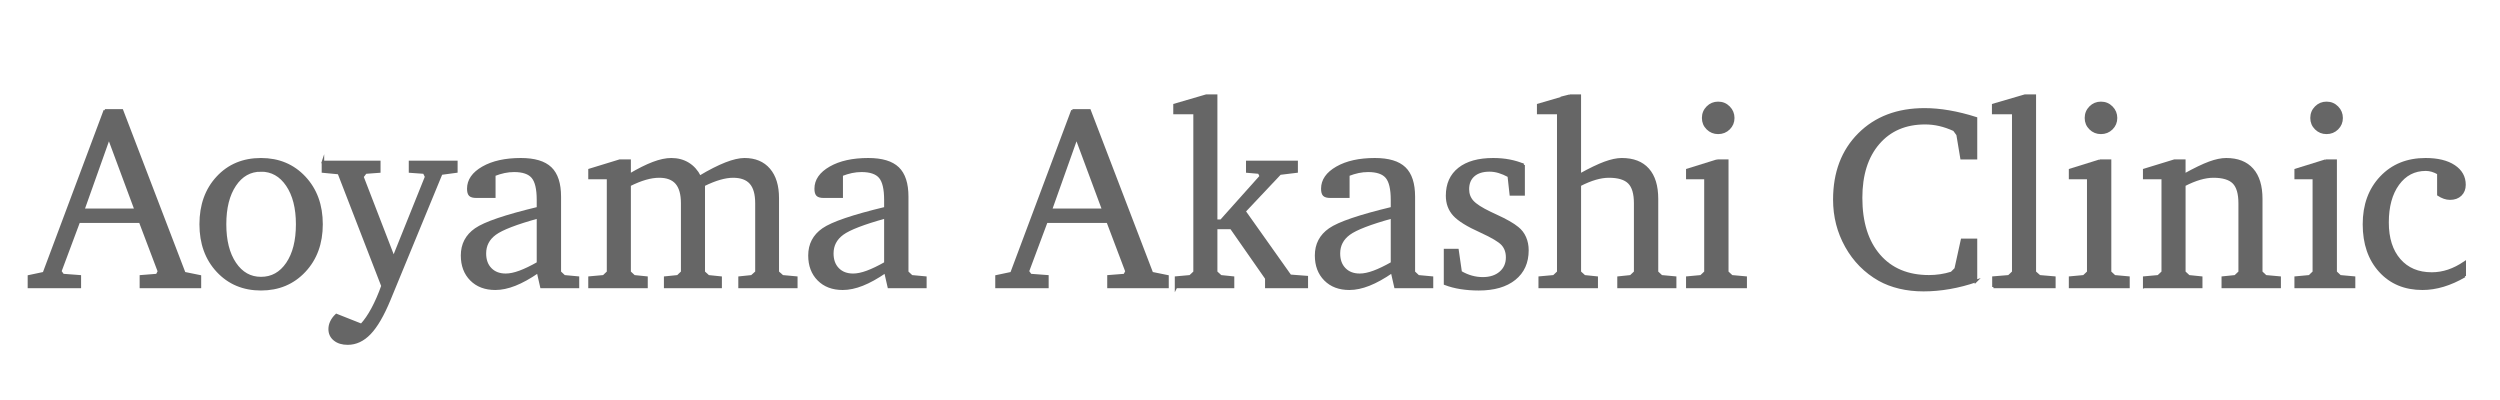
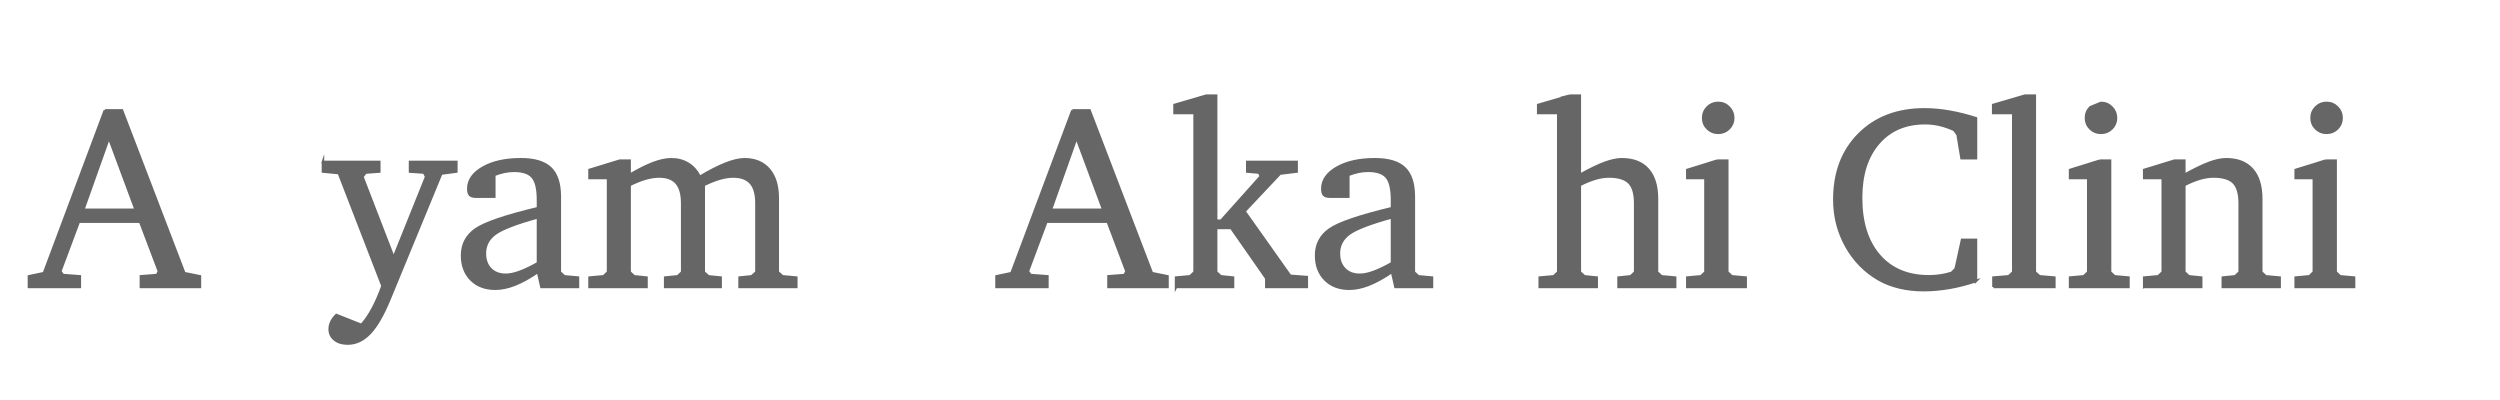
<svg xmlns="http://www.w3.org/2000/svg" id="_素材" width="500" height="80" viewBox="0 0 500 80">
  <defs>
    <style>.cls-1{fill:none;}.cls-2{fill:#666;stroke:#666;stroke-miterlimit:10;stroke-width:.5px;}.cls-3{clip-path:url(#clippath);}</style>
    <clipPath id="clippath">
      <rect class="cls-1" width="500" height="80" />
    </clipPath>
  </defs>
  <g class="cls-3">
    <rect class="cls-1" width="500" height="80" />
    <path class="cls-2" d="M20.968,22.075h3.428l12.467,32.551,3.123.635v2.133h-11.807v-2.133l3.225-.254.381-.736-3.758-9.928h-12.264l-3.707,9.928.533.736,3.377.254v2.133H5.785v-2.133l2.996-.635,12.188-32.551ZM21.781,27.534l-5.129,14.422h10.486l-5.357-14.422Z" />
-     <path class="cls-2" d="M52.198,31.851c3.538,0,6.44,1.215,8.709,3.644,2.268,2.429,3.402,5.548,3.402,9.356s-1.139,6.928-3.415,9.356c-2.277,2.429-5.176,3.644-8.696,3.644-3.521,0-6.411-1.21-8.671-3.631s-3.39-5.544-3.39-9.369,1.121-6.948,3.364-9.369c2.243-2.421,5.142-3.631,8.696-3.631ZM52.198,34.085c-2.167,0-3.906.978-5.218,2.933-1.312,1.955-1.968,4.566-1.968,7.833s.66,5.878,1.98,7.833,3.055,2.933,5.205,2.933c2.184,0,3.936-.974,5.256-2.92s1.98-4.562,1.98-7.846c0-3.25-.665-5.856-1.993-7.82-1.329-1.964-3.077-2.945-5.243-2.945Z" />
    <path class="cls-2" d="M64.587,32.384h11.273v1.93l-2.742.203-.635.838,6.246,16.174,6.5-16.174-.406-.838-2.818-.203v-1.93h9.268v1.93l-3.021.406-10.41,25.264c-1.27,3.063-2.564,5.285-3.885,6.665s-2.793,2.069-4.418,2.069c-1.083,0-1.955-.267-2.615-.8s-.99-1.231-.99-2.095c0-.508.114-.999.343-1.473s.562-.923,1.003-1.346l5.002,1.98c.762-.812,1.502-1.888,2.222-3.225.719-1.337,1.384-2.86,1.993-4.57l-8.734-22.572-3.174-.305v-1.93Z" />
    <path class="cls-2" d="M107.594,54.372c-1.676,1.151-3.212,2.002-4.608,2.552s-2.704.825-3.923.825c-2.015,0-3.627-.609-4.837-1.828-1.21-1.219-1.815-2.827-1.815-4.824,0-2.218.91-3.961,2.729-5.23,1.819-1.27,5.971-2.683,12.454-4.24v-1.65c0-2.184-.355-3.698-1.066-4.545s-1.947-1.27-3.707-1.27c-.66,0-1.312.067-1.955.203-.644.136-1.312.339-2.006.609v4.367h-3.58c-.626,0-1.054-.114-1.282-.343s-.343-.647-.343-1.257c0-1.692.978-3.098,2.933-4.215s4.481-1.676,7.579-1.676c2.725,0,4.706.593,5.941,1.777,1.235,1.185,1.854,3.089,1.854,5.713v15.082l.889.838,2.742.254v1.879h-7.312l-.686-3.021ZM107.594,52.62v-9.166c-4.351,1.202-7.207,2.302-8.569,3.301-1.363.999-2.044,2.311-2.044,3.936,0,1.304.376,2.34,1.13,3.11.753.771,1.765,1.155,3.034,1.155.812,0,1.748-.194,2.806-.584,1.058-.39,2.272-.974,3.644-1.752Z" />
    <path class="cls-2" d="M139.965,35.354c1.997-1.185,3.732-2.065,5.205-2.641s2.717-.863,3.732-.863c2.099,0,3.732.682,4.9,2.044s1.752,3.271,1.752,5.726v14.803l.939.838,2.768.254v1.879h-11.35v-1.879l2.438-.254.939-.838v-13.762c0-1.845-.381-3.199-1.143-4.062s-1.938-1.295-3.529-1.295c-.796,0-1.68.14-2.653.419-.974.279-2.044.707-3.212,1.282v17.418l.914.838,2.463.254v1.879h-11.096v-1.879l2.514-.254.889-.838v-13.762c0-1.828-.377-3.178-1.13-4.05-.753-.872-1.909-1.308-3.466-1.308-.847,0-1.756.14-2.729.419-.974.279-2.036.707-3.187,1.282v17.418l.889.838,2.488.254v1.879h-11.4v-1.879l2.818-.254.889-.838v-18.814h-3.707v-1.625l6.043-1.854h1.98v2.844c1.811-1.066,3.39-1.854,4.735-2.361s2.543-.762,3.593-.762c1.27,0,2.391.296,3.364.889.973.593,1.756,1.464,2.349,2.615Z" />
-     <path class="cls-2" d="M177.074,54.372c-1.676,1.151-3.212,2.002-4.608,2.552s-2.704.825-3.923.825c-2.015,0-3.627-.609-4.837-1.828-1.21-1.219-1.815-2.827-1.815-4.824,0-2.218.91-3.961,2.729-5.23,1.819-1.27,5.971-2.683,12.454-4.24v-1.65c0-2.184-.355-3.698-1.066-4.545s-1.947-1.27-3.707-1.27c-.66,0-1.312.067-1.955.203-.644.136-1.312.339-2.006.609v4.367h-3.58c-.626,0-1.054-.114-1.282-.343s-.343-.647-.343-1.257c0-1.692.978-3.098,2.933-4.215s4.481-1.676,7.579-1.676c2.725,0,4.706.593,5.941,1.777,1.235,1.185,1.854,3.089,1.854,5.713v15.082l.889.838,2.742.254v1.879h-7.312l-.686-3.021ZM177.074,52.62v-9.166c-4.351,1.202-7.207,2.302-8.569,3.301-1.363.999-2.044,2.311-2.044,3.936,0,1.304.376,2.34,1.13,3.11.753.771,1.765,1.155,3.034,1.155.812,0,1.748-.194,2.806-.584,1.058-.39,2.272-.974,3.644-1.752Z" />
    <path class="cls-2" d="M214.484,22.075h3.428l12.467,32.551,3.123.635v2.133h-11.807v-2.133l3.225-.254.381-.736-3.758-9.928h-12.264l-3.707,9.928.533.736,3.377.254v2.133h-10.182v-2.133l2.996-.635,12.188-32.551ZM215.297,27.534l-5.129,14.422h10.486l-5.357-14.422Z" />
    <path class="cls-2" d="M235.208,57.394v-1.879l2.818-.254.889-.838v-31.814h-4.012v-1.625l6.348-1.854h1.98v25.01h.99l7.947-8.887-.355-.736-2.361-.203v-1.93h9.877v1.93l-3.326.406-7.109,7.541,9.141,12.898,3.326.254v1.98h-8.1v-1.727l-7.033-10.08h-2.996v8.836l.914.838,2.463.254v1.879h-11.4Z" />
    <path class="cls-2" d="M278.399,54.372c-1.676,1.151-3.212,2.002-4.608,2.552s-2.704.825-3.923.825c-2.015,0-3.627-.609-4.837-1.828s-1.815-2.827-1.815-4.824c0-2.218.91-3.961,2.729-5.23s5.971-2.683,12.454-4.24v-1.65c0-2.184-.355-3.698-1.066-4.545s-1.946-1.27-3.707-1.27c-.66,0-1.312.067-1.955.203s-1.312.339-2.006.609v4.367h-3.58c-.626,0-1.054-.114-1.282-.343s-.343-.647-.343-1.257c0-1.692.978-3.098,2.933-4.215s4.481-1.676,7.579-1.676c2.726,0,4.706.593,5.941,1.777s1.854,3.089,1.854,5.713v15.082l.889.838,2.742.254v1.879h-7.312l-.686-3.021ZM278.399,52.62v-9.166c-4.351,1.202-7.207,2.302-8.569,3.301s-2.044,2.311-2.044,3.936c0,1.304.377,2.34,1.13,3.11s1.765,1.155,3.034,1.155c.812,0,1.748-.194,2.806-.584s2.272-.974,3.644-1.752Z" />
-     <path class="cls-2" d="M304.725,32.993v5.891h-2.564l-.406-3.682c-.694-.372-1.354-.651-1.98-.838s-1.253-.279-1.879-.279c-1.354,0-2.412.33-3.174.99s-1.143,1.583-1.143,2.768c0,.965.305,1.786.914,2.463s1.777,1.431,3.504,2.26c.271.136.686.33,1.244.584,1.964.897,3.386,1.71,4.266,2.438.644.508,1.134,1.146,1.473,1.917s.508,1.621.508,2.552c0,2.438-.859,4.346-2.577,5.726s-4.101,2.069-7.147,2.069c-1.253,0-2.45-.089-3.593-.267s-2.196-.453-3.161-.825v-6.754h2.488l.635,4.418c.728.423,1.46.736,2.196.939s1.477.305,2.222.305c1.473,0,2.653-.385,3.542-1.155s1.333-1.781,1.333-3.034c0-1.05-.305-1.917-.914-2.603s-2.065-1.553-4.367-2.603c-2.606-1.168-4.38-2.269-5.319-3.301s-1.409-2.311-1.409-3.834c0-2.319.804-4.113,2.412-5.383s3.876-1.904,6.805-1.904c1.168,0,2.256.098,3.263.292s1.951.479,2.831.851Z" />
    <path class="cls-2" d="M313.982,19.13h1.98v15.844c2.048-1.134,3.72-1.938,5.015-2.412s2.425-.711,3.39-.711c2.285,0,4.028.677,5.23,2.031,1.201,1.354,1.803,3.317,1.803,5.891v14.65l.889.838,2.742.254v1.879h-11.324v-1.879l2.438-.254.889-.838v-13.762c0-1.946-.406-3.326-1.219-4.139s-2.158-1.219-4.037-1.219c-.83,0-1.727.14-2.691.419s-2.006.707-3.123,1.282v17.418l.914.838,2.463.254v1.879h-11.4v-1.879l2.818-.254.889-.838v-31.814h-4.012v-1.625l6.348-1.854Z" />
    <path class="cls-2" d="M343.424,32.13h2.031v22.293l.889.838,2.793.254v1.879h-11.68v-1.879l2.742-.254.889-.838v-18.814h-3.631v-1.625l5.967-1.854ZM343.627,20.577c.846,0,1.562.296,2.146.889s.876,1.304.876,2.133-.292,1.532-.876,2.107-1.3.863-2.146.863c-.83,0-1.536-.288-2.12-.863s-.876-1.278-.876-2.107c0-.847.292-1.562.876-2.146s1.29-.876,2.12-.876Z" />
    <path class="cls-2" d="M395.199,56.2c-1.71.593-3.453,1.045-5.23,1.358s-3.529.47-5.256.47c-1.71,0-3.31-.178-4.799-.533-1.49-.355-2.844-.872-4.062-1.549-2.793-1.591-4.989-3.812-6.589-6.665s-2.399-5.971-2.399-9.356c0-5.417,1.654-9.779,4.964-13.089,3.309-3.31,7.672-4.964,13.089-4.964,1.557,0,3.194.148,4.913.444,1.718.296,3.508.74,5.37,1.333v7.998h-2.895l-.787-4.723-.686-.939c-.999-.457-1.973-.796-2.92-1.016-.948-.22-1.913-.33-2.895-.33-3.928,0-7.042,1.337-9.344,4.012-2.303,2.675-3.453,6.313-3.453,10.918,0,4.892,1.201,8.73,3.605,11.515,2.403,2.784,5.729,4.177,9.979,4.177.744,0,1.493-.055,2.247-.165.753-.11,1.511-.283,2.272-.521l.812-.812,1.27-5.789h2.793v8.227Z" />
    <path class="cls-2" d="M398.686,57.394v-1.879l3.072-.254.889-.838v-31.814h-4.012v-1.625l6.348-1.854h1.98v35.293l.939.838,2.971.254v1.879h-12.188Z" />
-     <path class="cls-2" d="M419.981,32.13h2.031v22.293l.889.838,2.793.254v1.879h-11.68v-1.879l2.742-.254.889-.838v-18.814h-3.631v-1.625l5.967-1.854ZM420.185,20.577c.847,0,1.562.296,2.146.889s.876,1.304.876,2.133-.292,1.532-.876,2.107-1.299.863-2.146.863c-.829,0-1.536-.288-2.12-.863s-.876-1.278-.876-2.107c0-.847.292-1.562.876-2.146s1.291-.876,2.12-.876Z" />
+     <path class="cls-2" d="M419.981,32.13h2.031v22.293l.889.838,2.793.254v1.879h-11.68v-1.879l2.742-.254.889-.838v-18.814h-3.631v-1.625l5.967-1.854ZM420.185,20.577c.847,0,1.562.296,2.146.889s.876,1.304.876,2.133-.292,1.532-.876,2.107-1.299.863-2.146.863c-.829,0-1.536-.288-2.12-.863s-.876-1.278-.876-2.107c0-.847.292-1.562.876-2.146Z" />
    <path class="cls-2" d="M428.84,57.394v-1.879l2.818-.254.889-.838v-18.814h-3.707v-1.625l6.043-1.854h1.98v2.844c2.082-1.151,3.758-1.959,5.027-2.425s2.387-.698,3.352-.698c2.268,0,4.003.677,5.204,2.031,1.203,1.354,1.803,3.317,1.803,5.891v14.65l.889.838,2.793.254v1.879h-11.374v-1.879l2.488-.254.889-.838v-13.762c0-1.946-.402-3.326-1.206-4.139-.805-.812-2.154-1.219-4.05-1.219-.83,0-1.727.14-2.691.419s-2.006.707-3.123,1.282v17.418l.889.838,2.488.254v1.879h-11.4Z" />
    <path class="cls-2" d="M465.101,32.13h2.031v22.293l.889.838,2.793.254v1.879h-11.68v-1.879l2.742-.254.889-.838v-18.814h-3.631v-1.625l5.967-1.854ZM465.304,20.577c.847,0,1.562.296,2.146.889s.876,1.304.876,2.133-.292,1.532-.876,2.107-1.299.863-2.146.863c-.829,0-1.536-.288-2.12-.863s-.876-1.278-.876-2.107c0-.847.292-1.562.876-2.146s1.291-.876,2.12-.876Z" />
-     <path class="cls-2" d="M492.95,55.21c-1.456.847-2.886,1.481-4.291,1.904s-2.793.635-4.164.635c-3.521,0-6.352-1.181-8.493-3.542s-3.212-5.48-3.212-9.356c0-3.843,1.139-6.97,3.415-9.382s5.243-3.618,8.899-3.618c2.421,0,4.325.461,5.713,1.384s2.082,2.162,2.082,3.72c0,.829-.263,1.498-.787,2.006s-1.228.762-2.107.762c-.39,0-.778-.067-1.168-.203s-.778-.33-1.168-.584v-4.266c-.406-.237-.821-.419-1.244-.546s-.847-.19-1.27-.19c-2.302,0-4.151.961-5.548,2.882s-2.095,4.481-2.095,7.681c0,3.165.791,5.658,2.374,7.478s3.736,2.729,6.462,2.729c1.134,0,2.243-.182,3.326-.546s2.175-.918,3.275-1.663v2.717Z" />
  </g>
</svg>